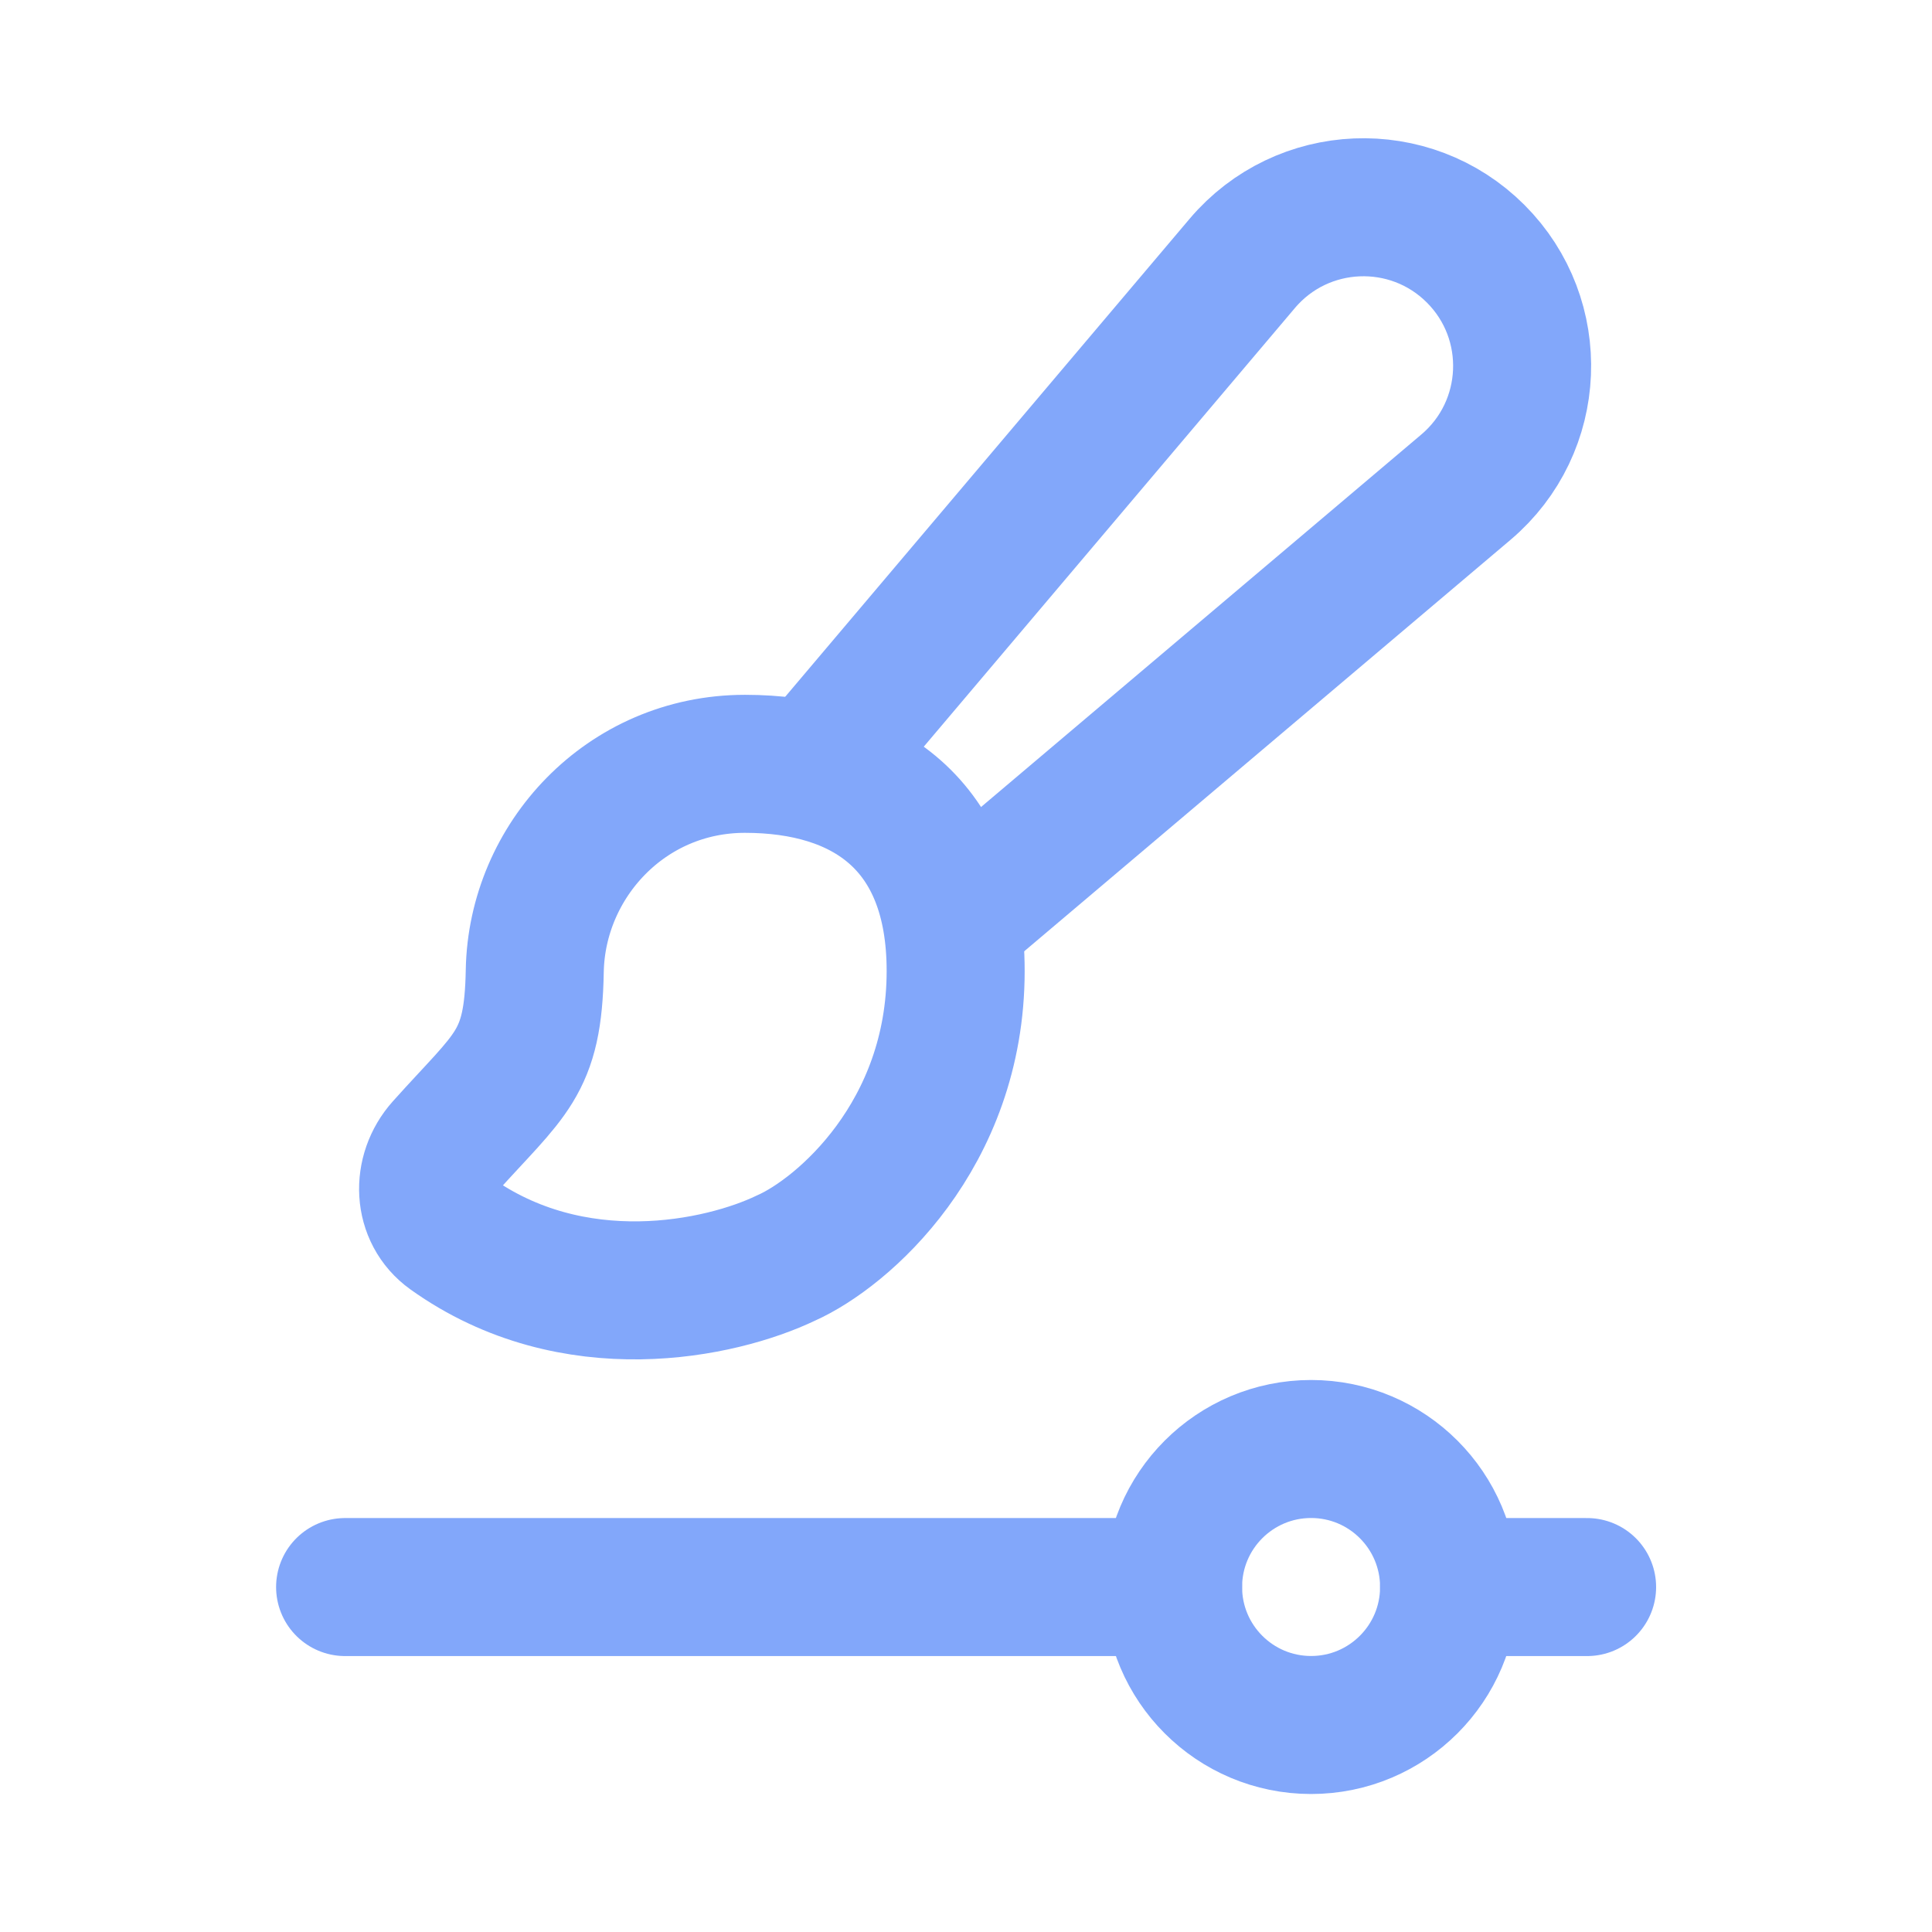
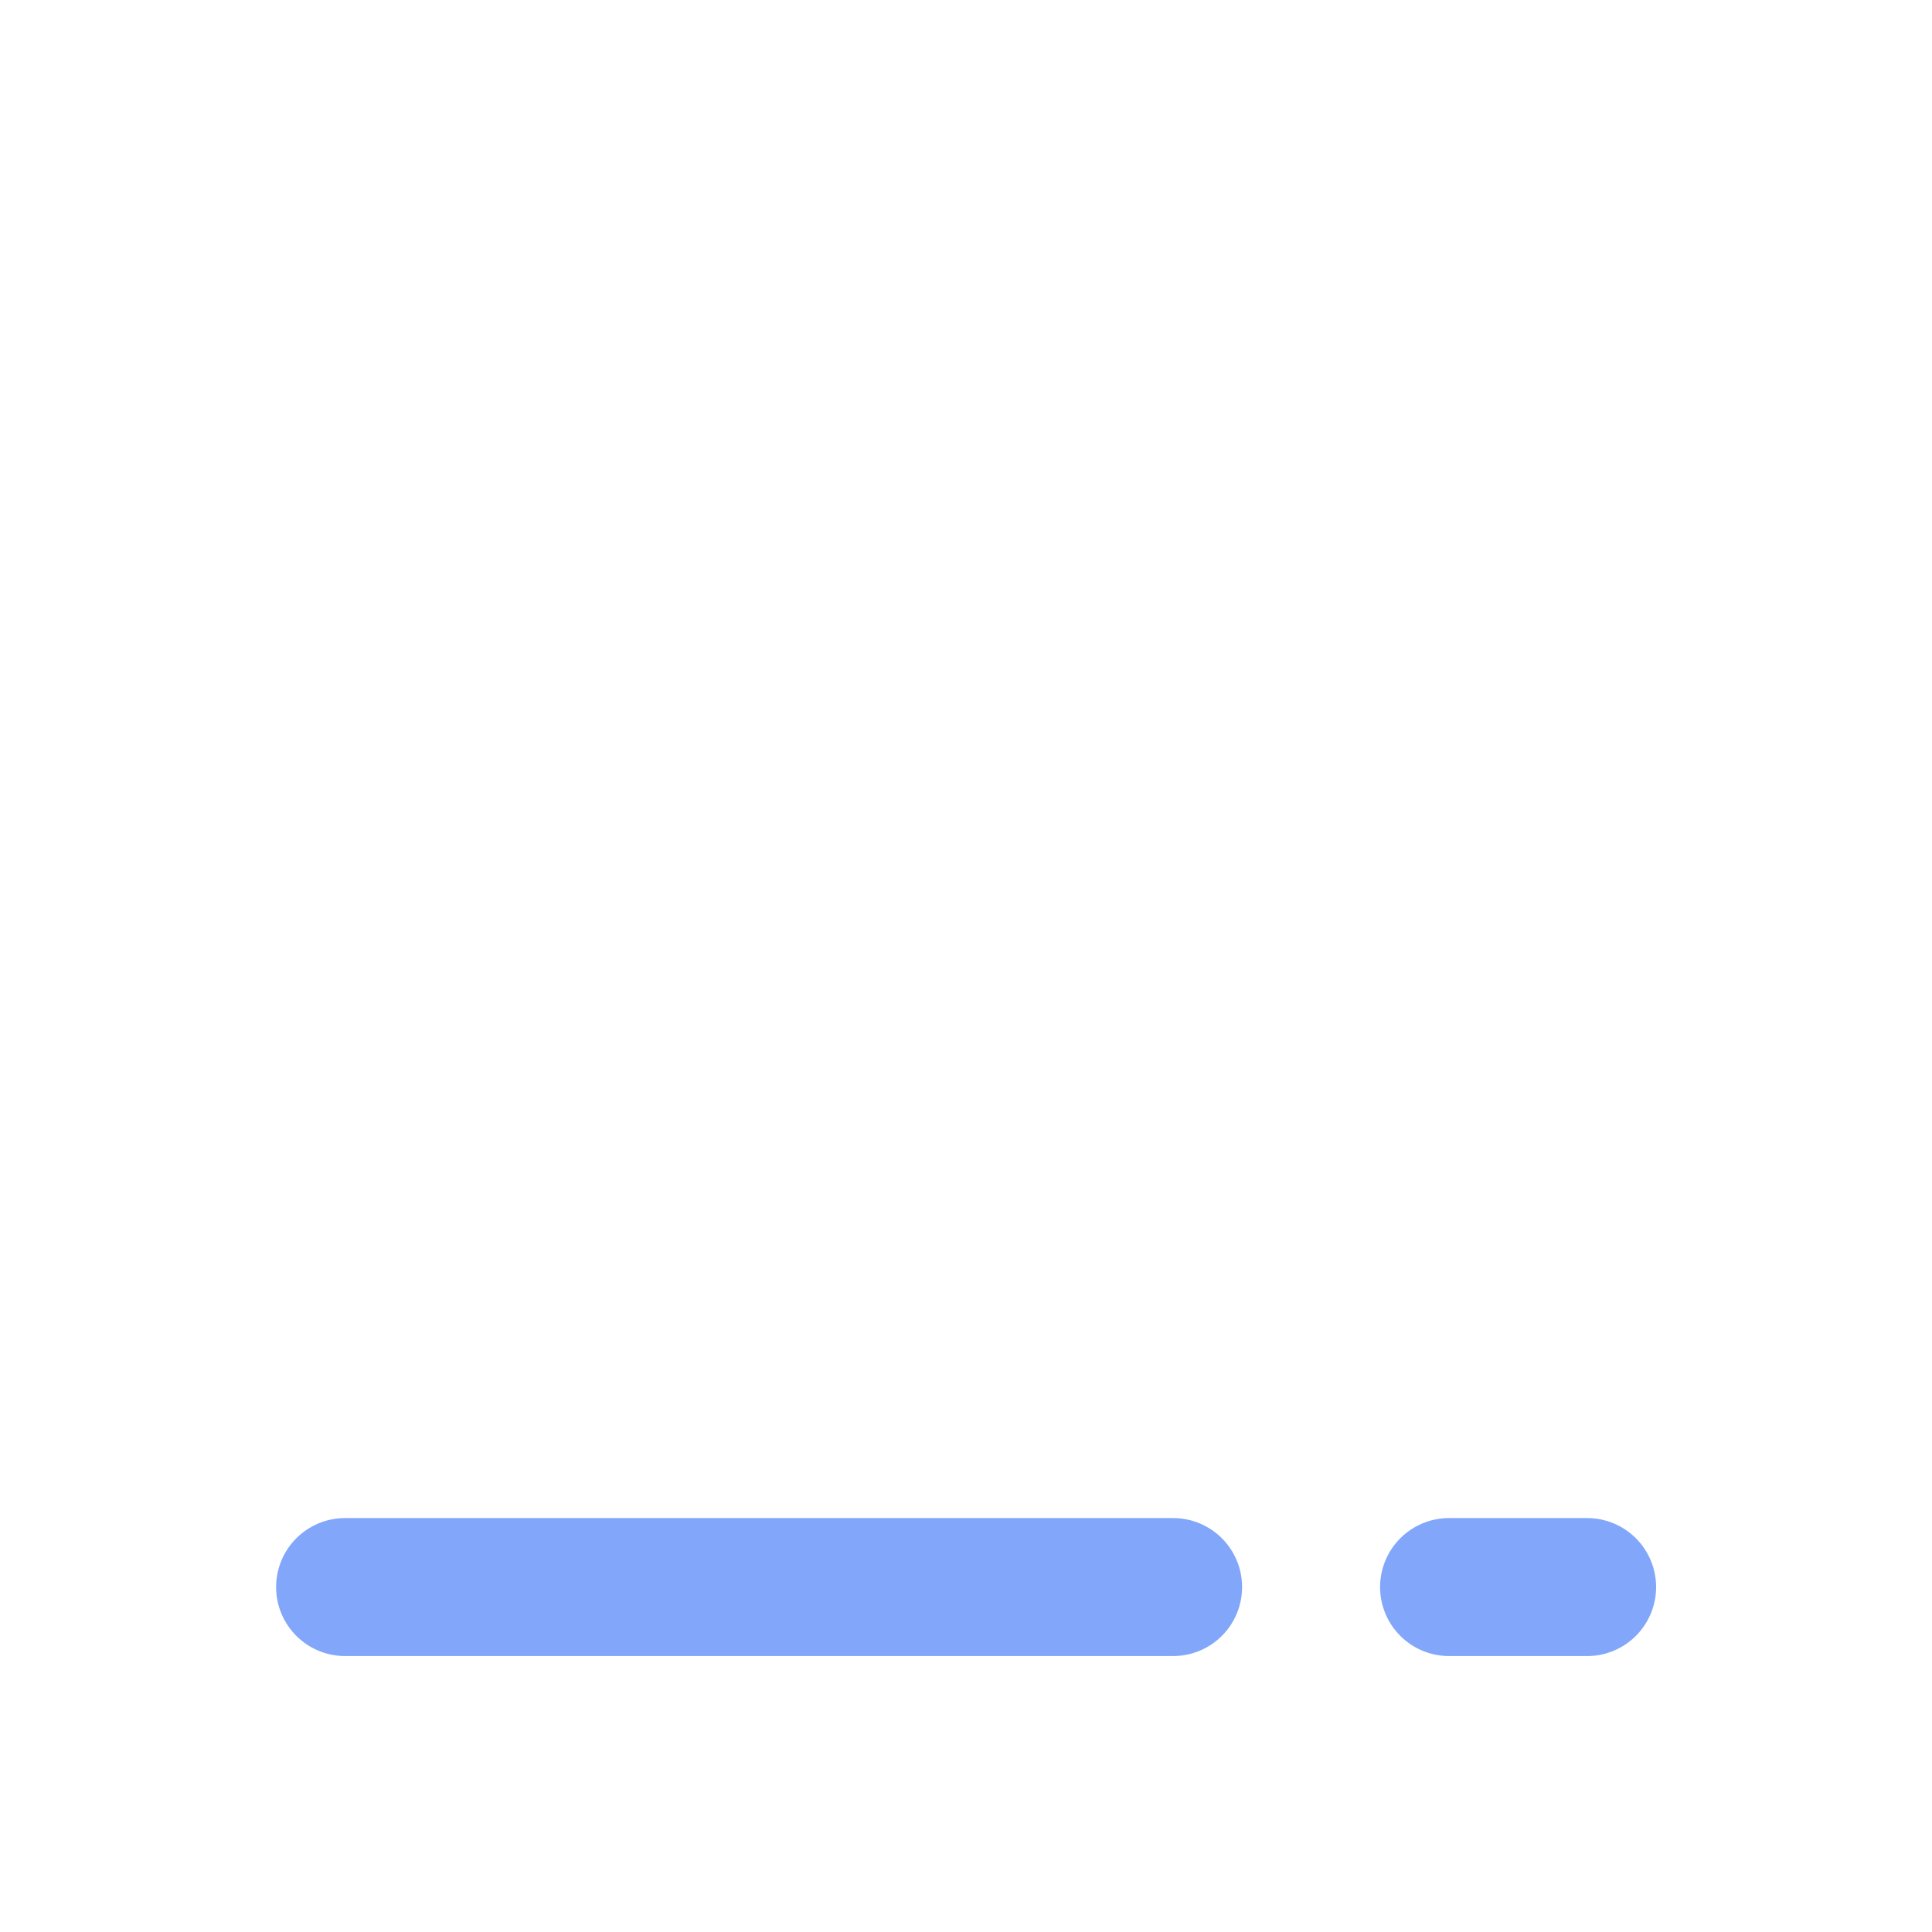
<svg xmlns="http://www.w3.org/2000/svg" width="48" height="48" viewBox="0 0 48 48" fill="none">
-   <path d="M32.574 42.857C34.467 42.857 36.002 41.322 36.002 39.429C36.002 37.535 34.467 36 32.574 36C30.68 36 29.145 37.535 29.145 39.429C29.145 41.322 30.68 42.857 32.574 42.857Z" stroke="#82A7FA" stroke-width="3.429" stroke-linecap="round" stroke-linejoin="round" />
  <path d="M39.431 39.43H36.002" stroke="#82A7FA" stroke-width="3.429" stroke-linecap="round" stroke-linejoin="round" />
  <path d="M29.145 39.43H8.574" stroke="#82A7FA" stroke-width="3.429" stroke-linecap="round" stroke-linejoin="round" />
-   <path d="M23.743 24.123C23.743 20.452 21.468 18.977 18.508 18.977C15.548 18.977 13.336 21.388 13.286 24.123C13.245 26.449 12.688 26.662 11.038 28.505C10.463 29.147 10.495 30.141 11.196 30.642C14.244 32.822 17.905 32.034 19.529 31.255C20.934 30.631 23.743 28.204 23.743 24.123Z" stroke="#82A7FA" stroke-width="3.429" />
-   <path d="M20.298 19.032L30.863 6.545C32.353 4.784 35.031 4.673 36.662 6.304V6.304C38.293 7.935 38.182 10.612 36.421 12.103L23.934 22.668" stroke="#82A7FA" stroke-width="3.429" stroke-linecap="round" />
</svg>